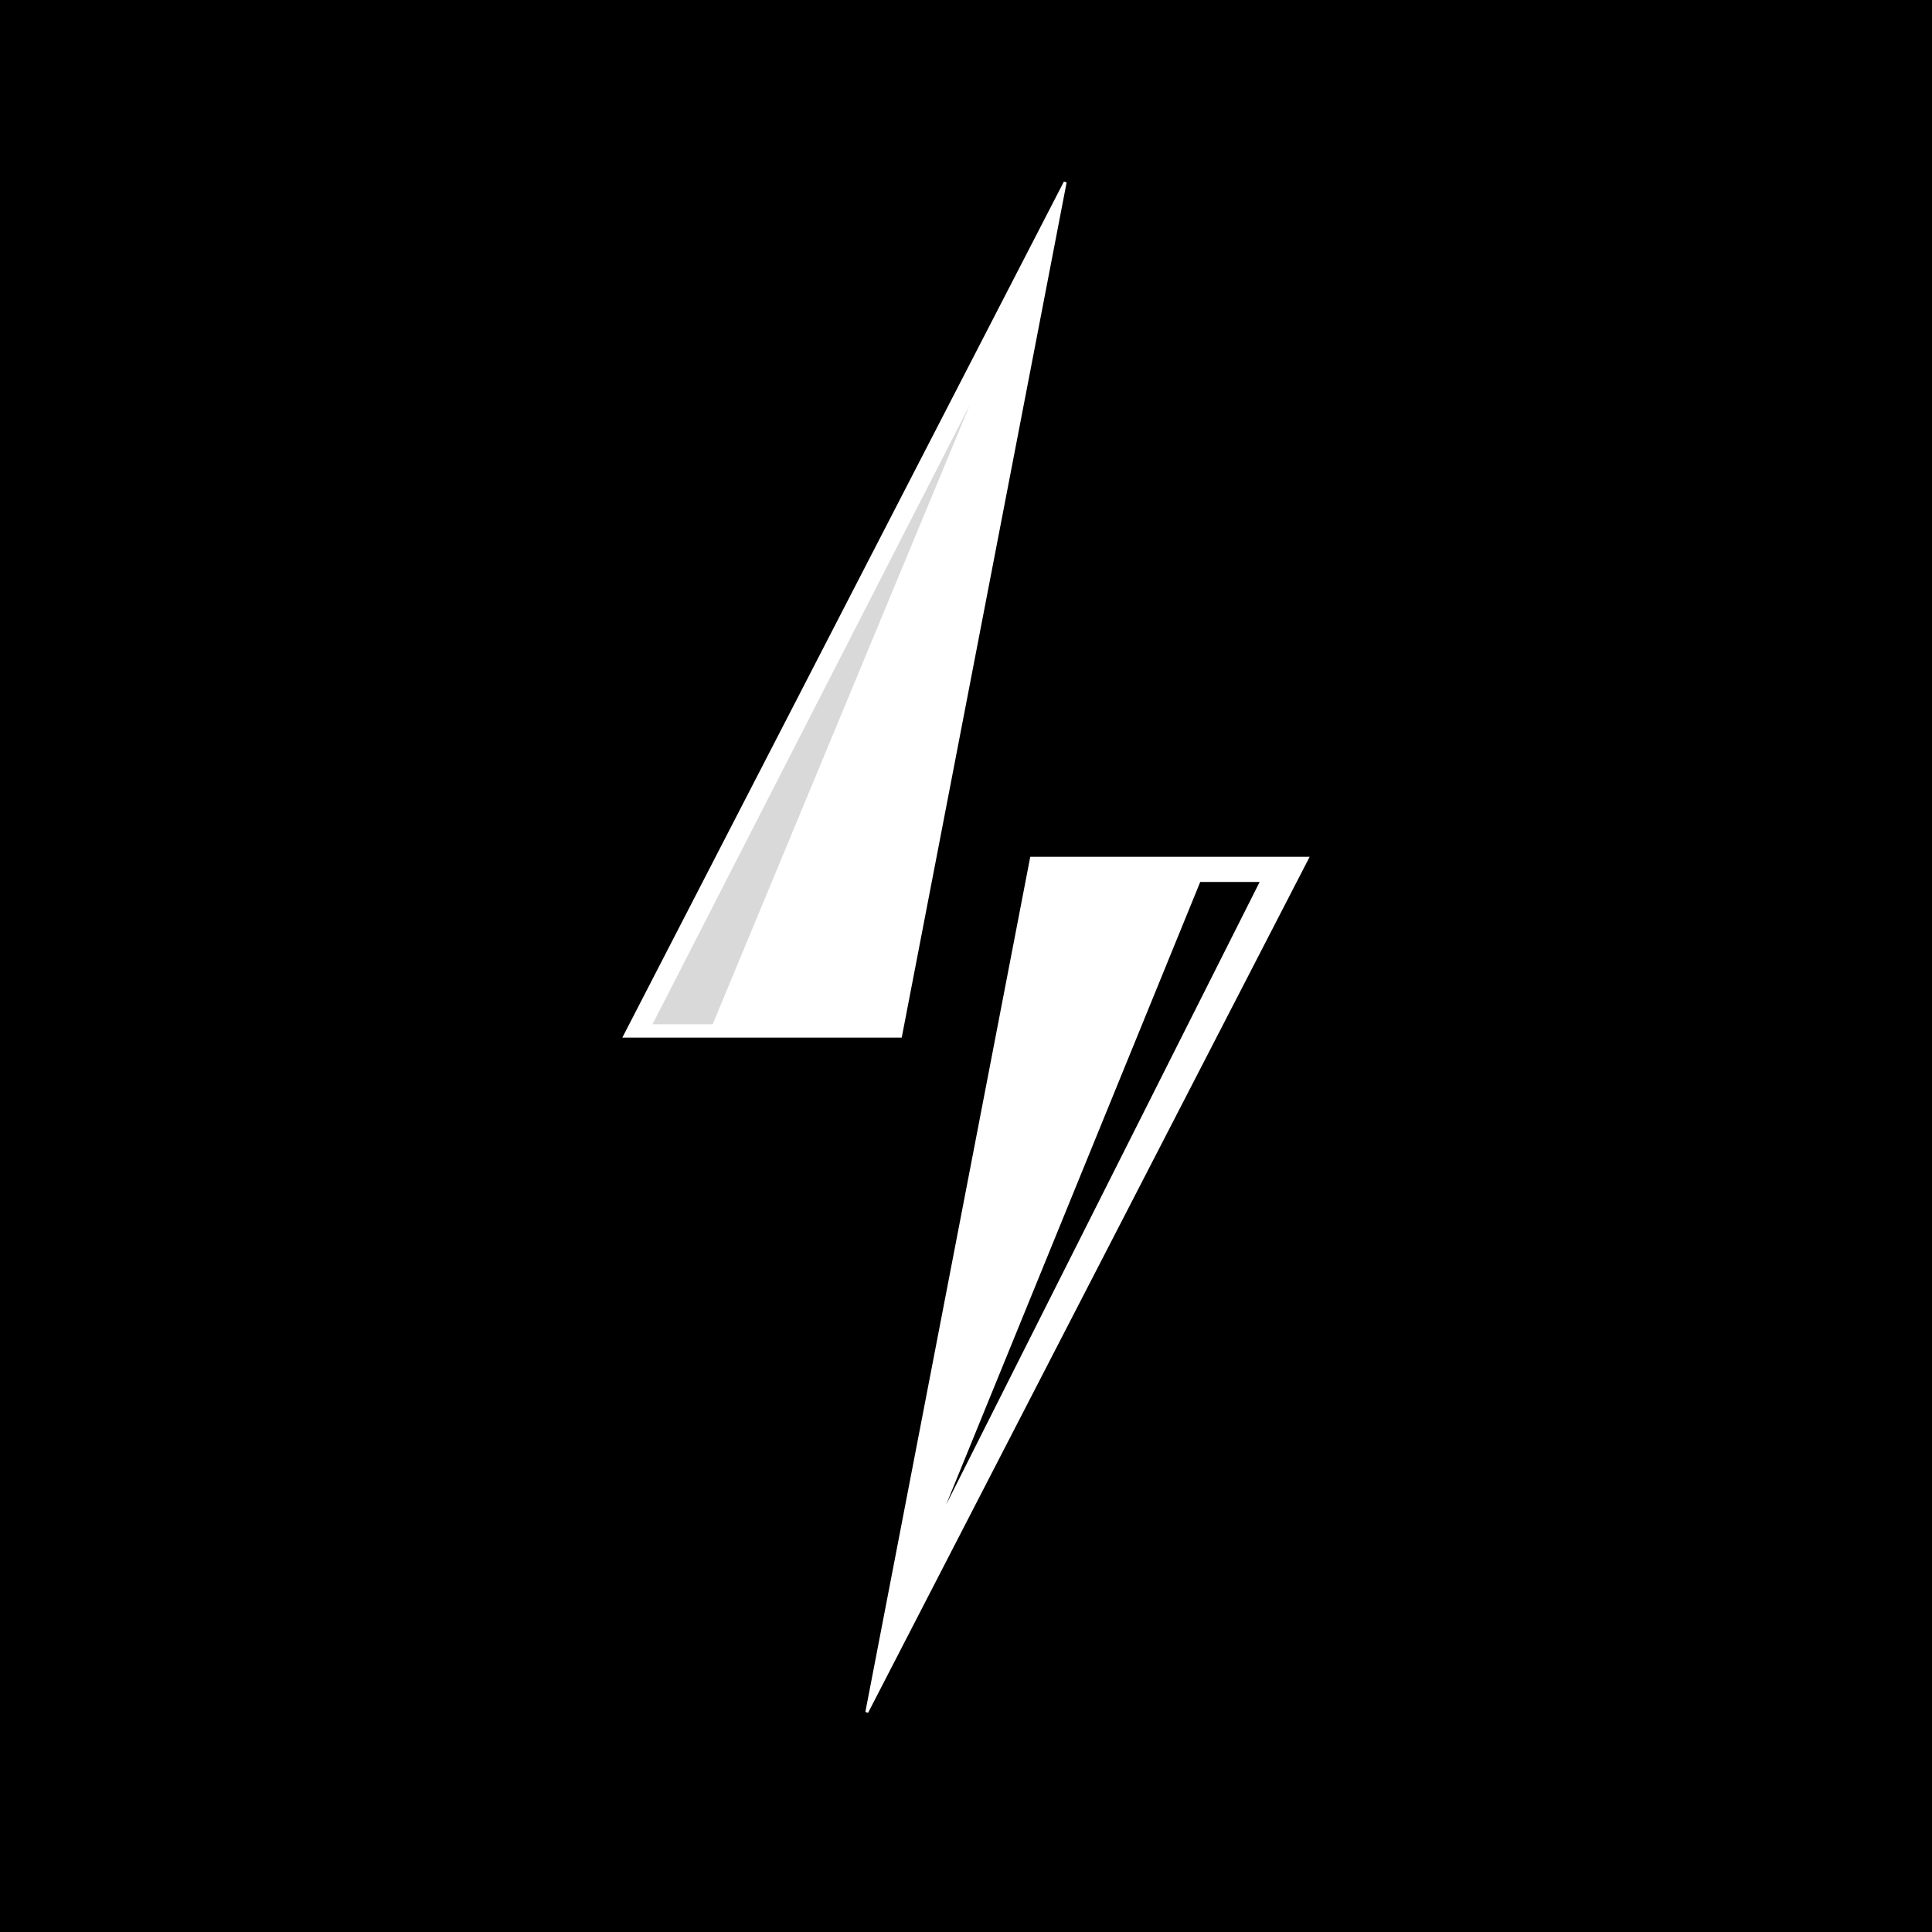
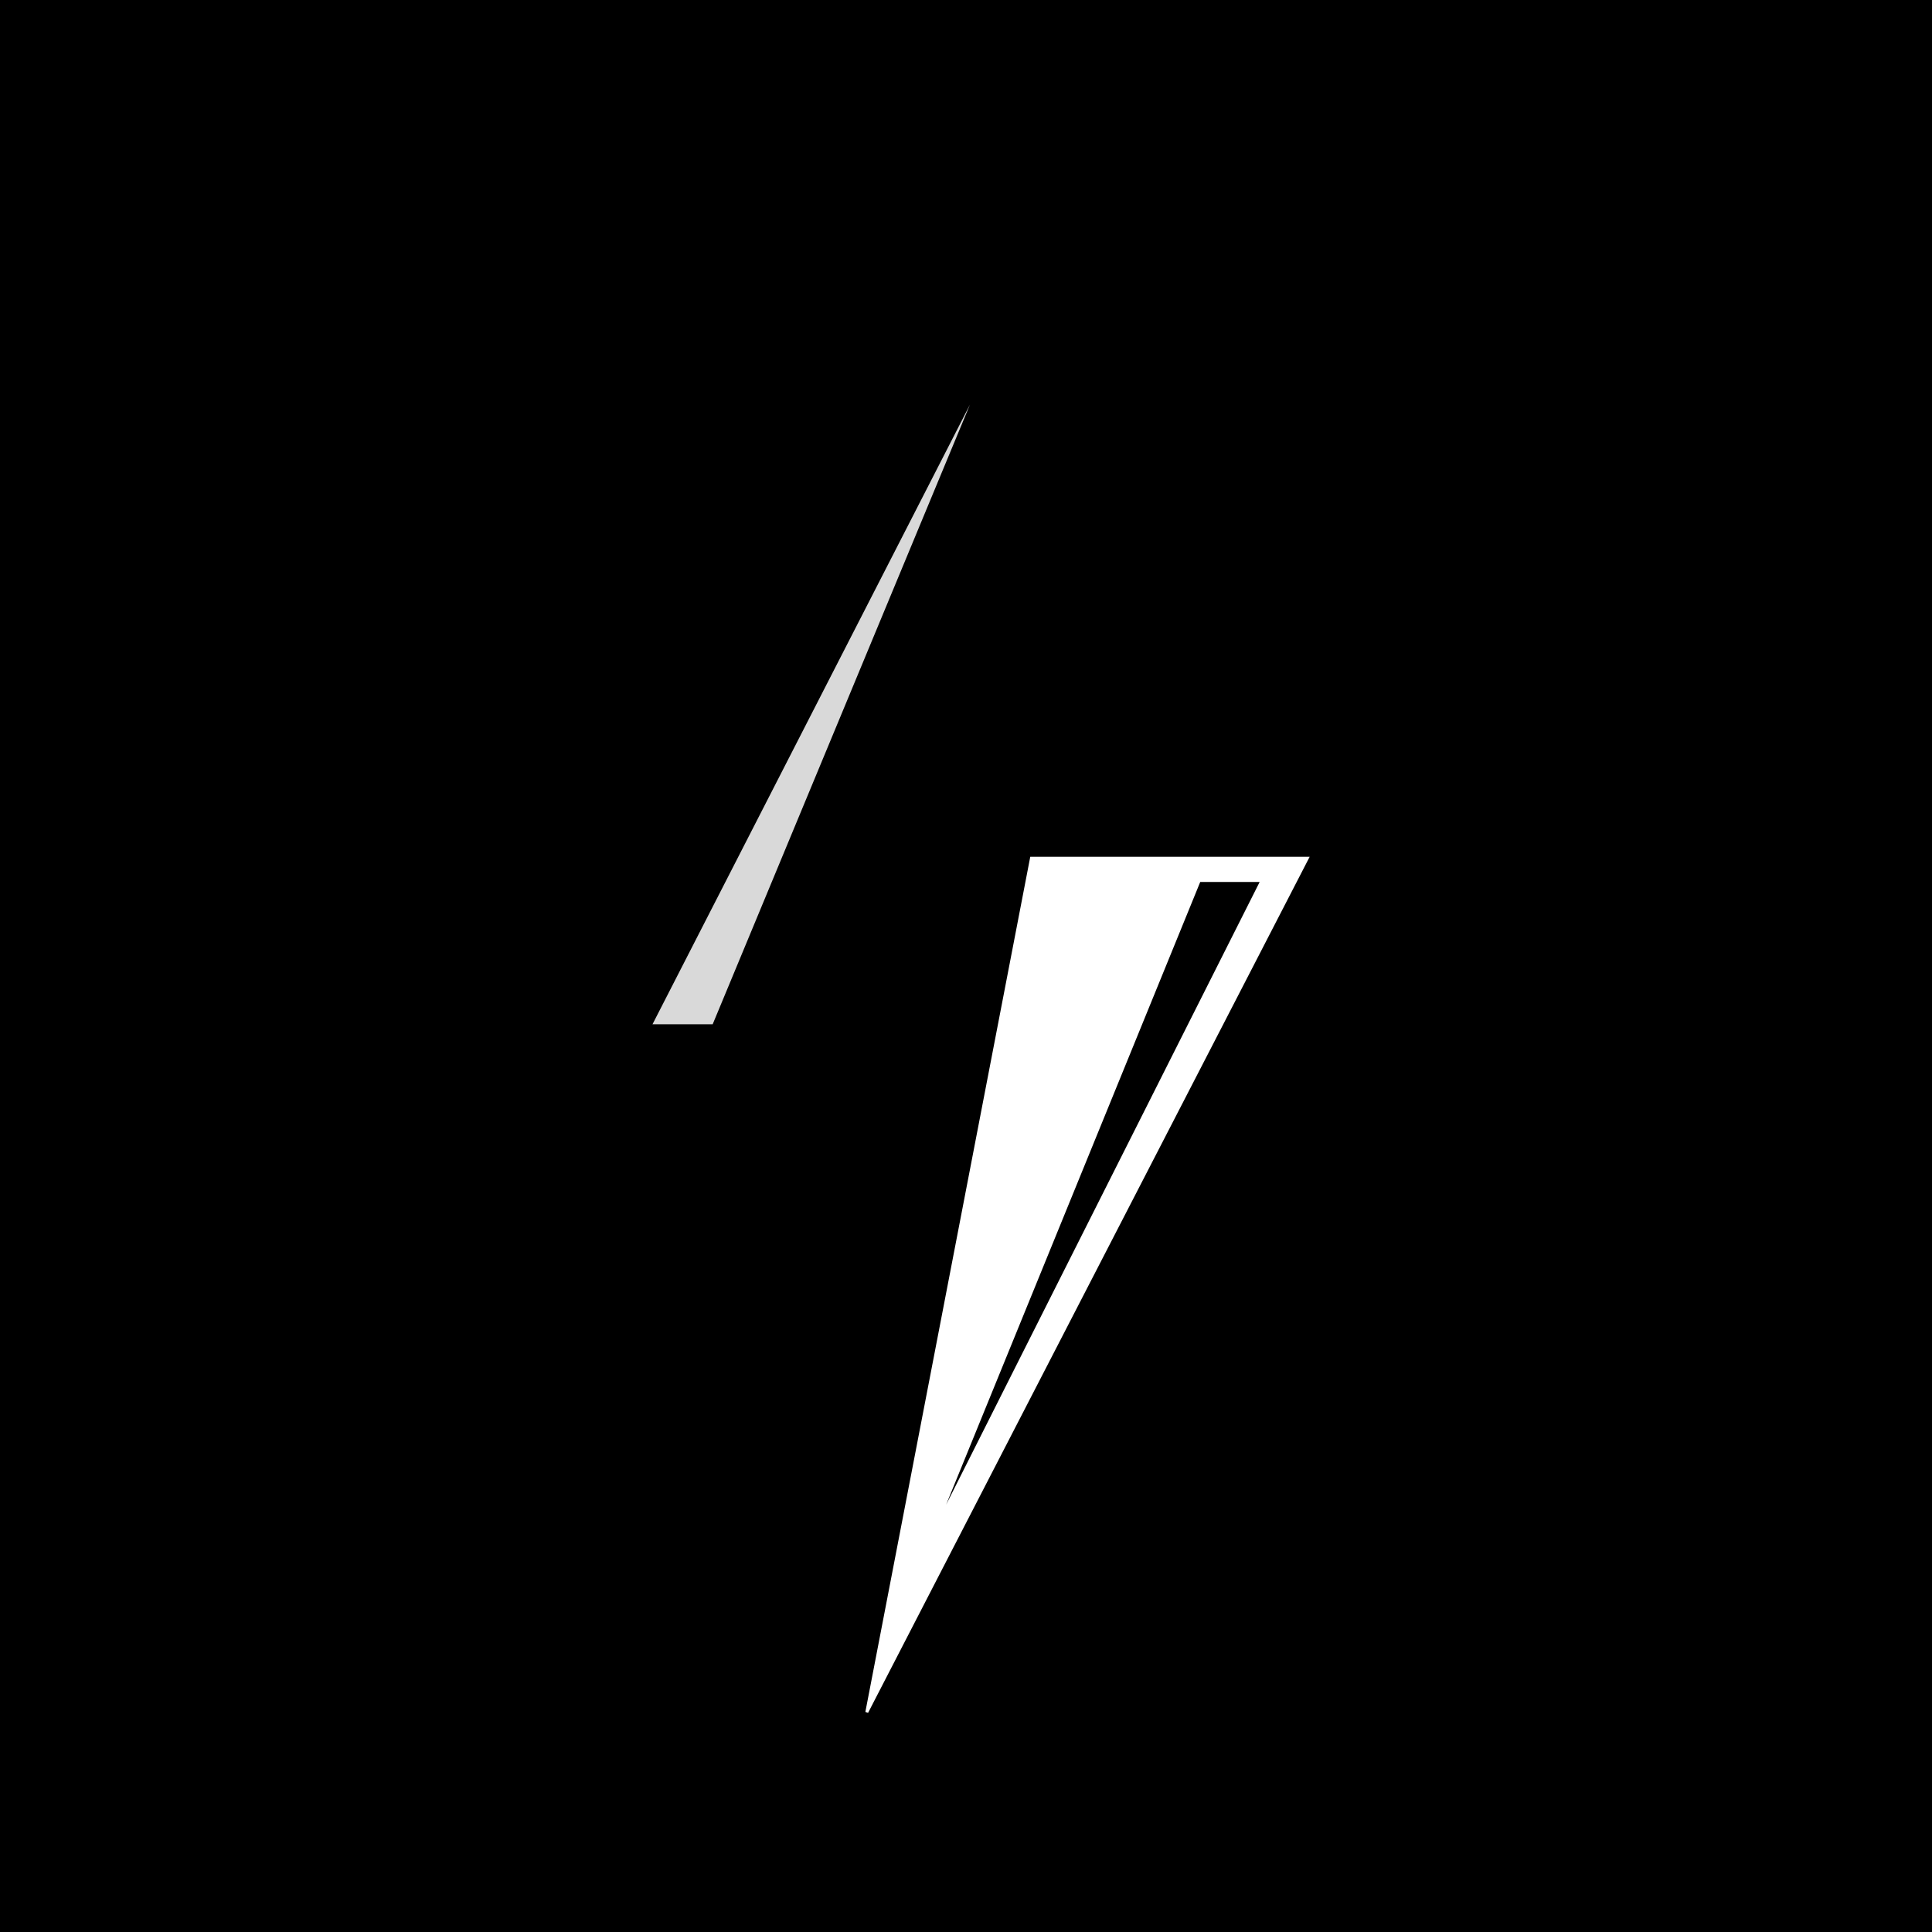
<svg xmlns="http://www.w3.org/2000/svg" fill="none" viewBox="0 0 668 668" height="668" width="668">
  <rect fill="black" height="668" width="668" />
  <path stroke="white" fill="white" d="M451.999 296.744L299.695 592L356.631 296.744H451.999Z" />
-   <path stroke="white" fill="white" d="M215.997 358.254L368.301 62.998L311.365 358.254H215.997Z" />
  <path fill="black" d="M327.137 520.234L435.533 304.943H414.988L327.137 520.234Z" />
  <path fill="#D9D9D9" d="M335.371 139.889L225.603 354.154H246.408L335.371 139.889Z" />
</svg>